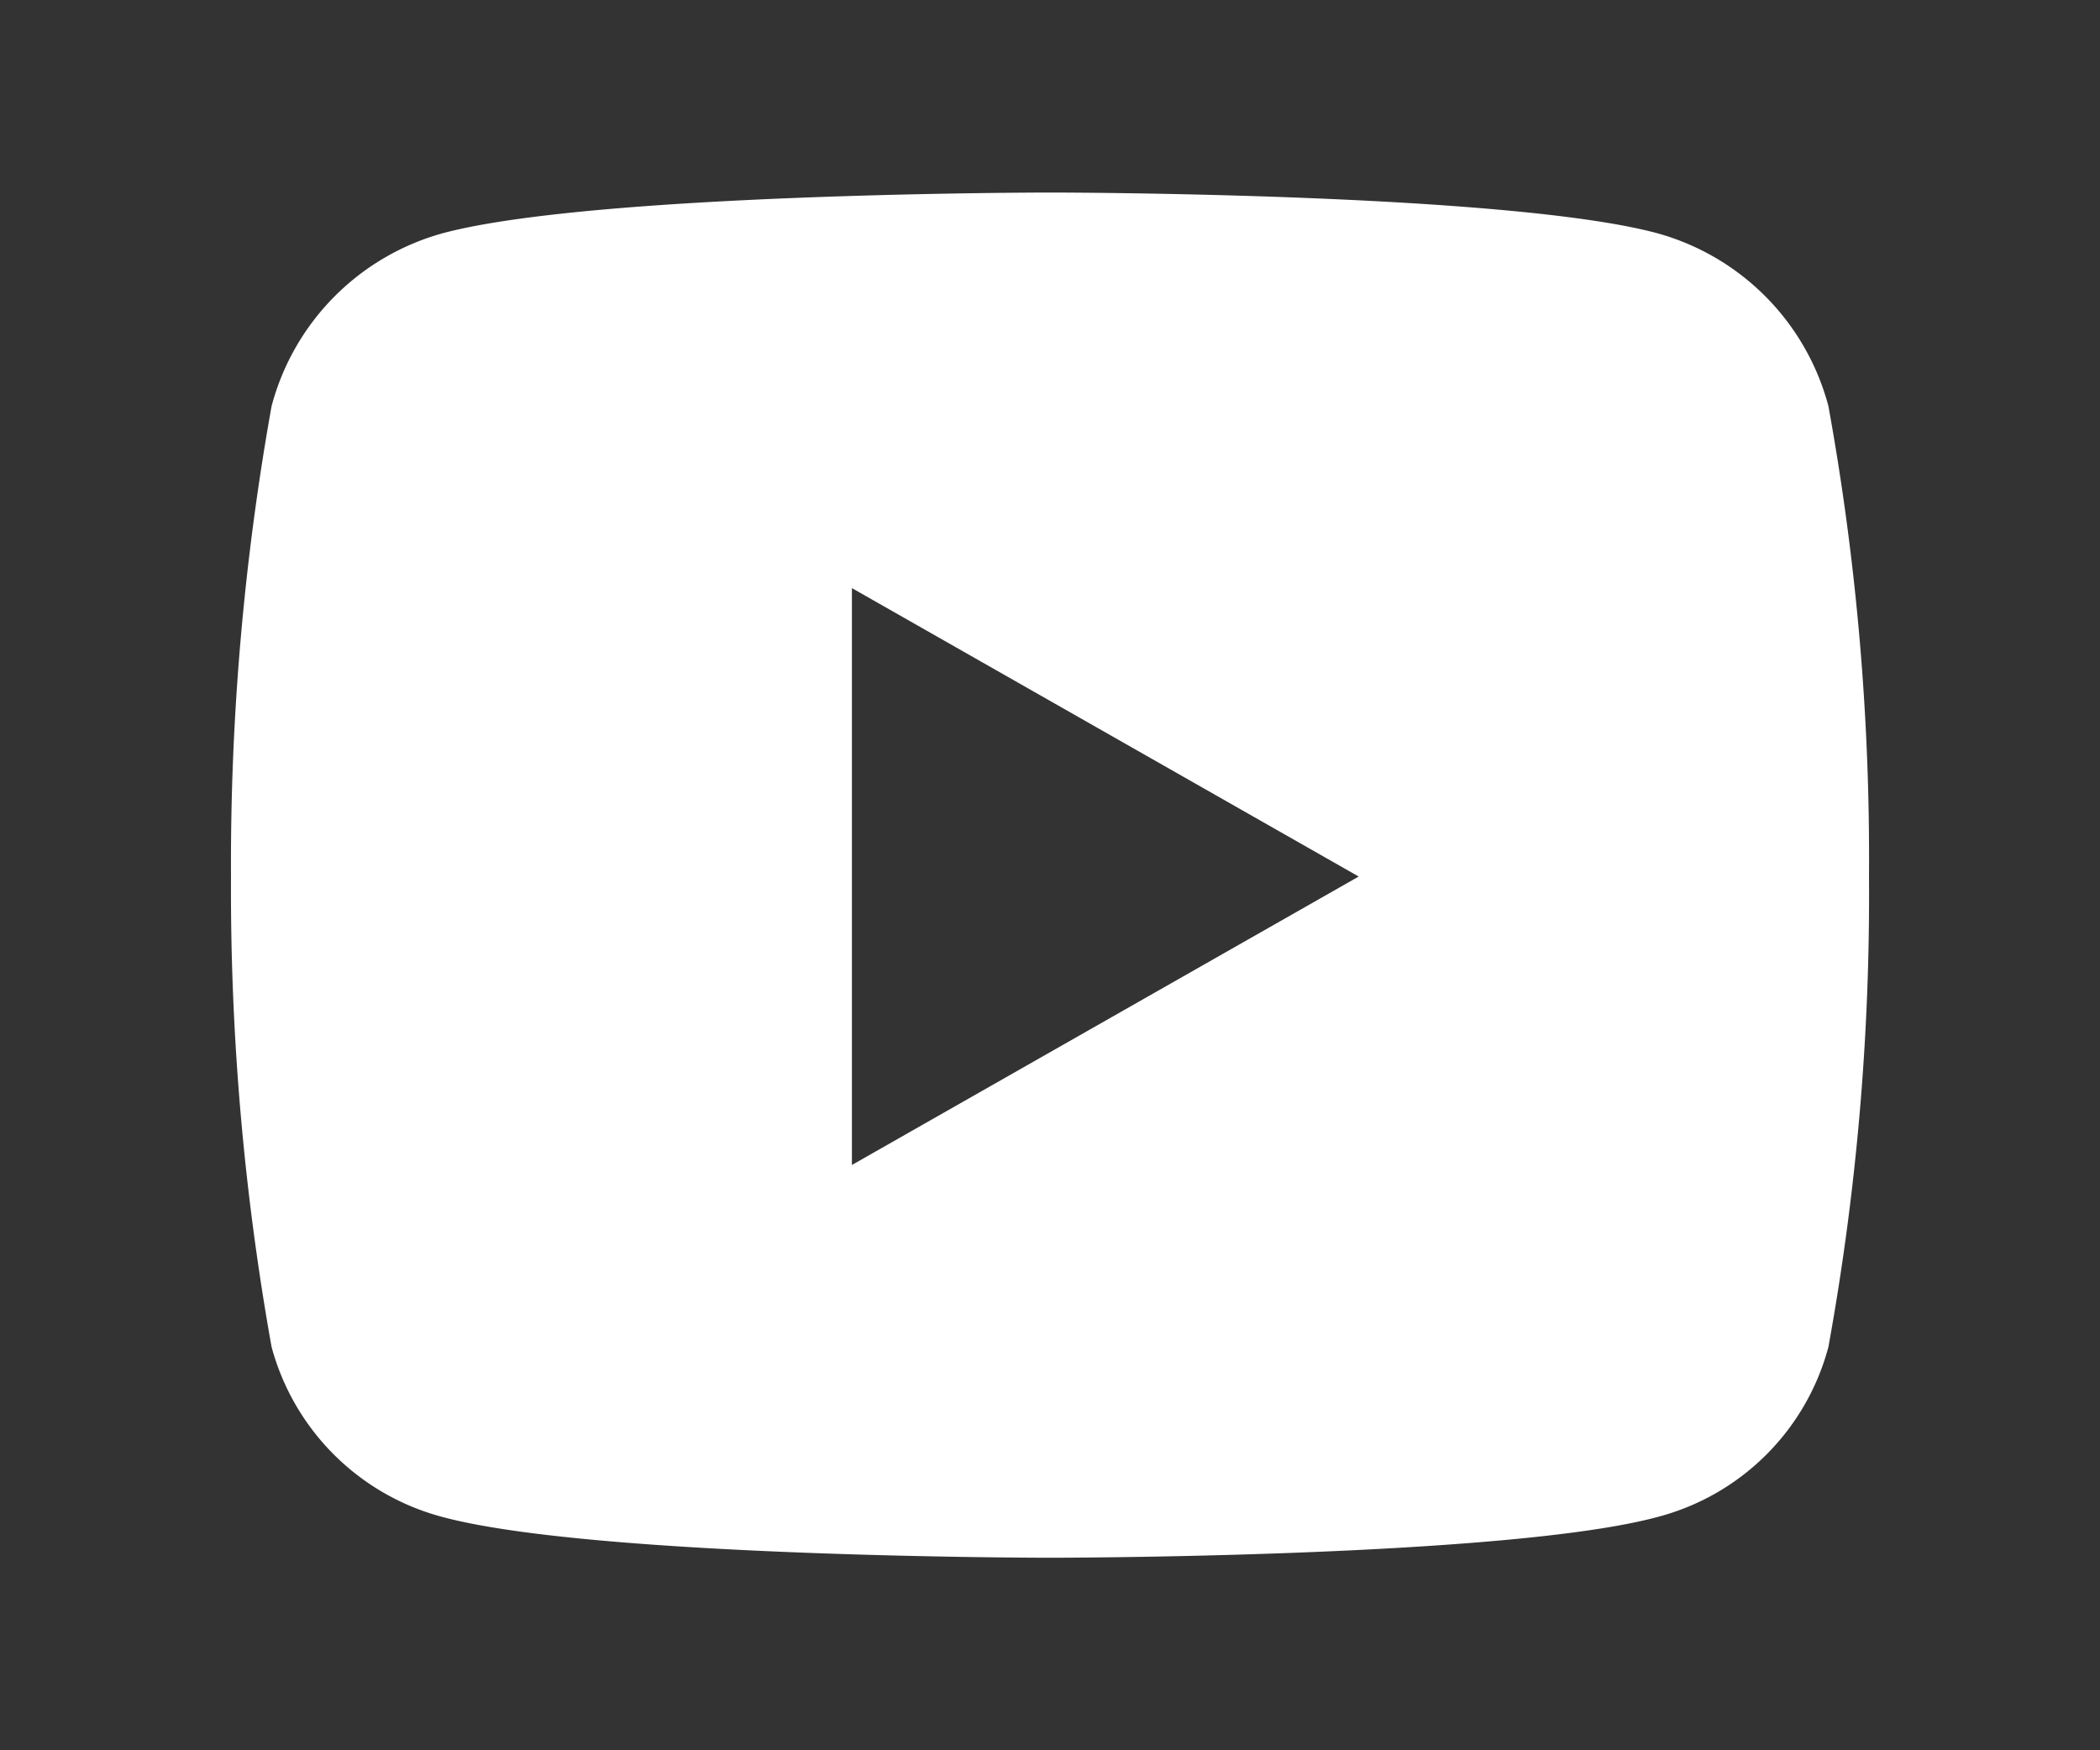
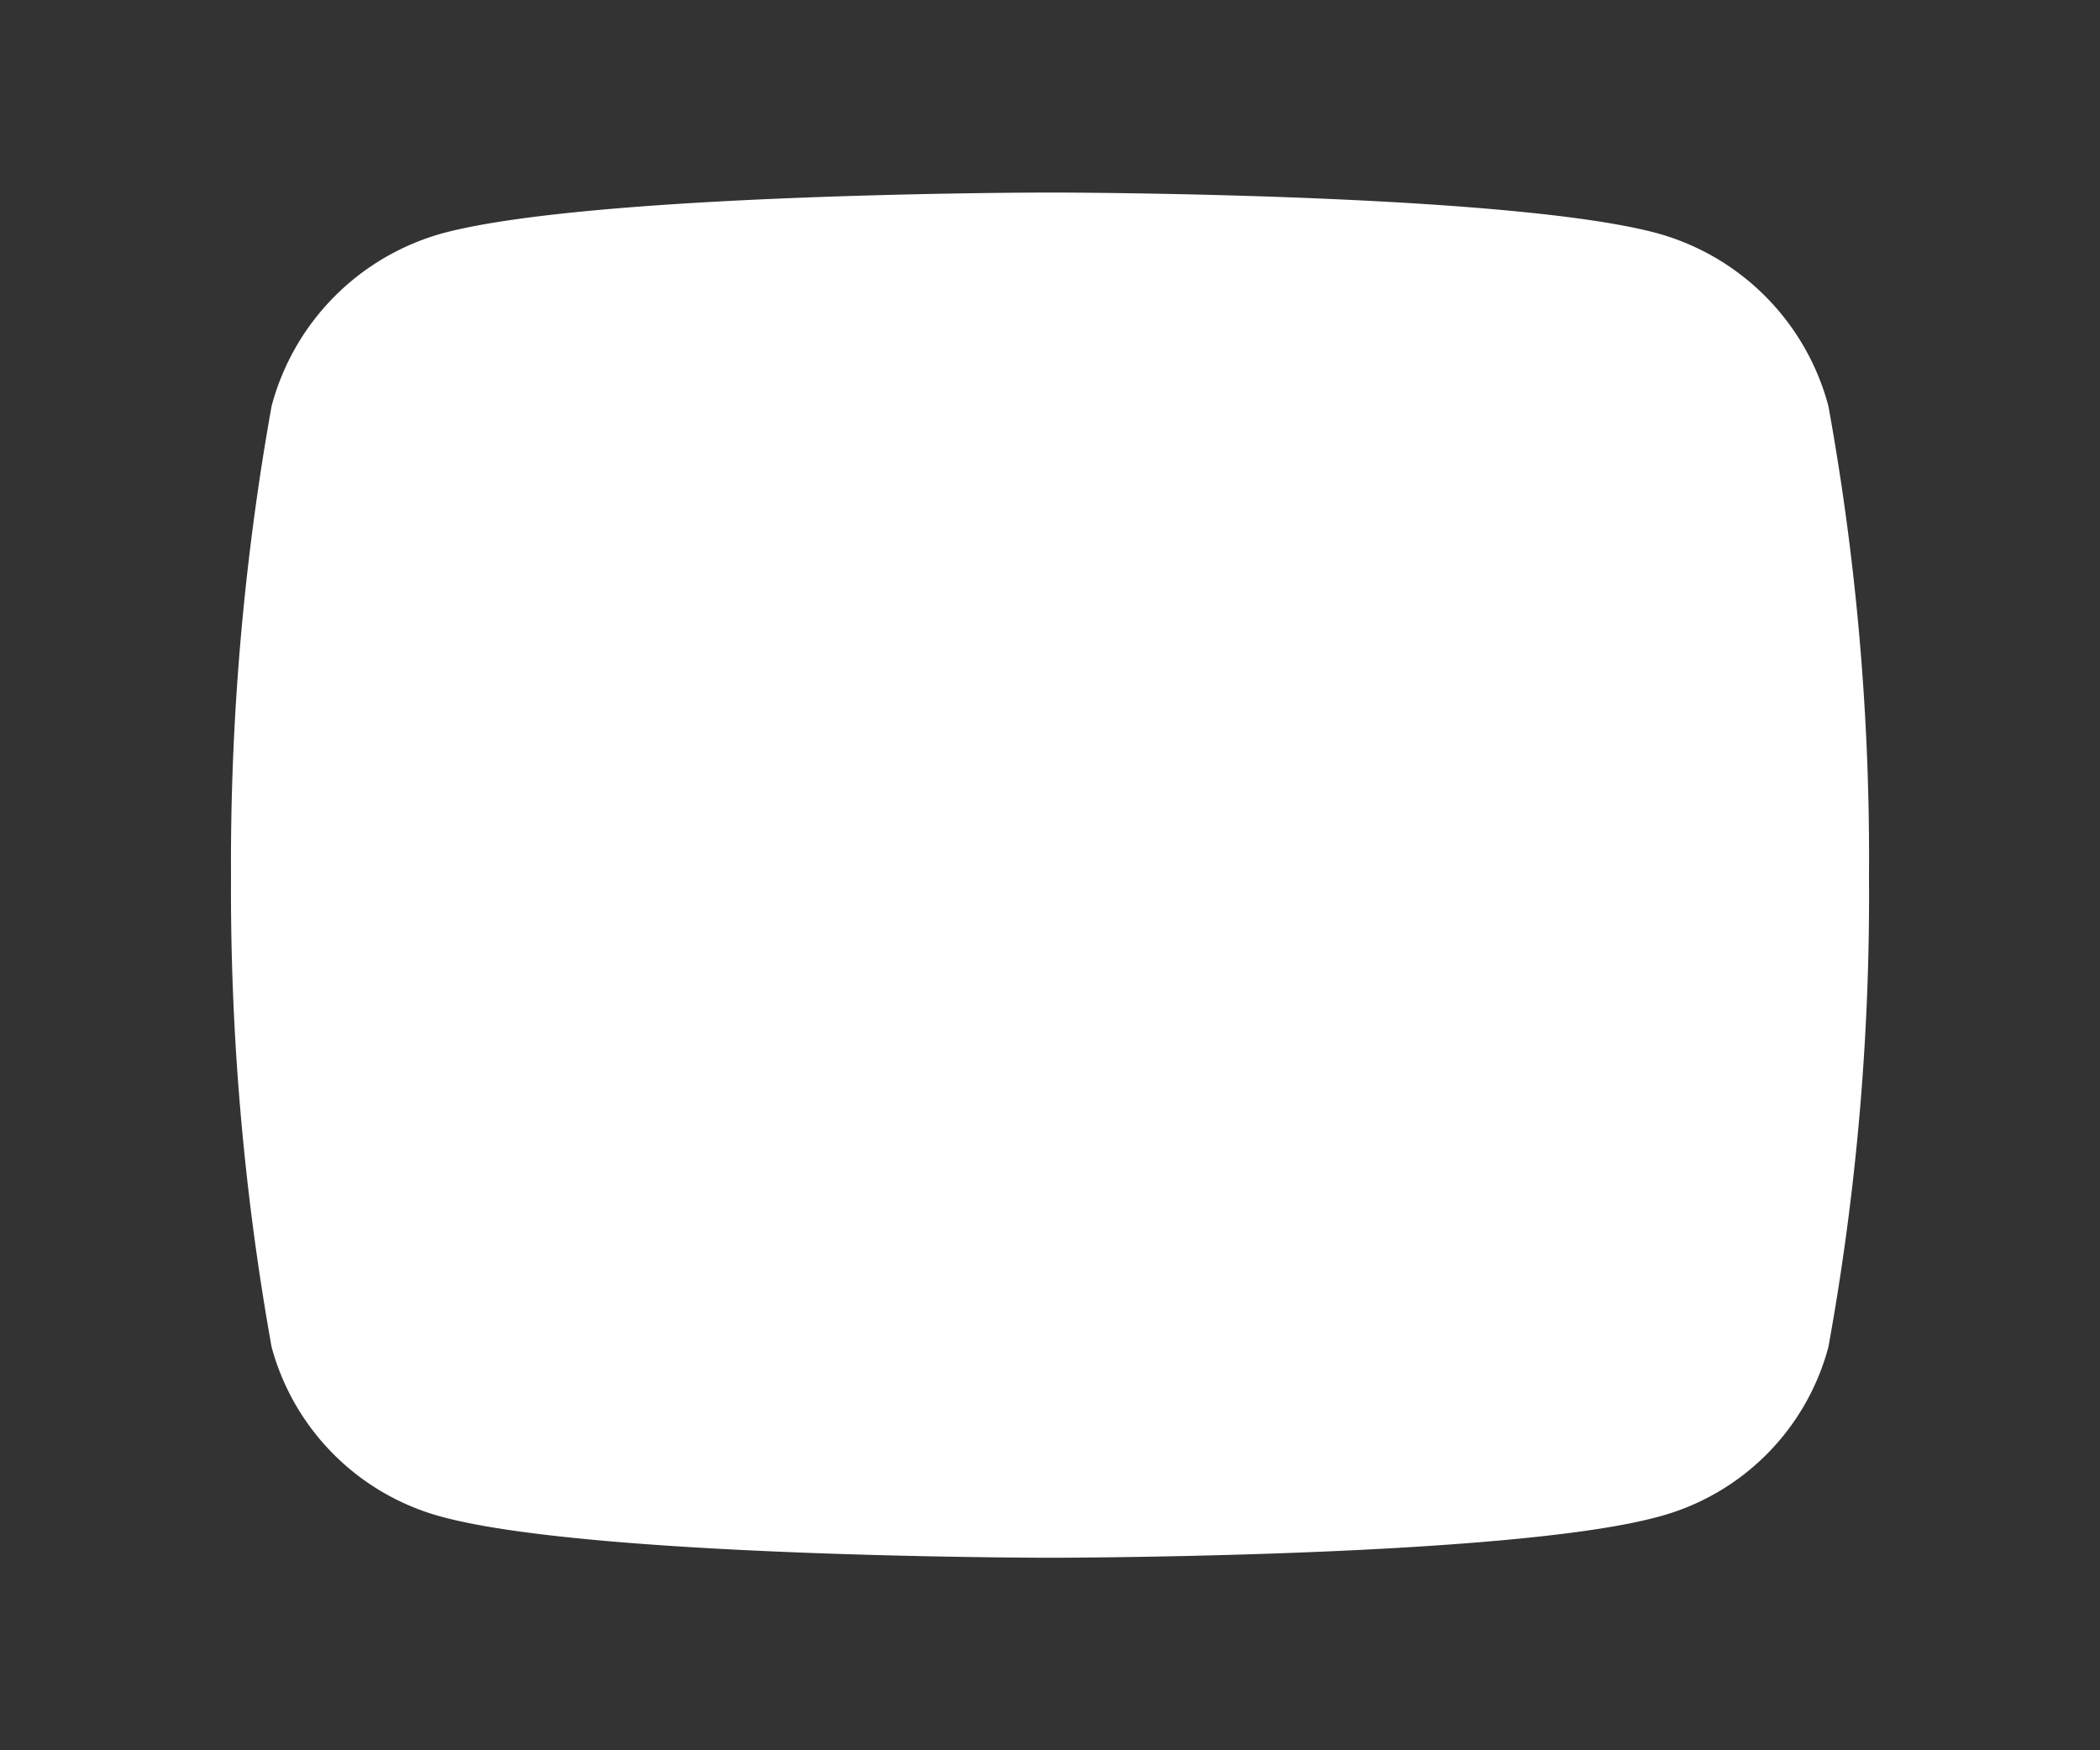
<svg xmlns="http://www.w3.org/2000/svg" viewBox="0 0 30 25">
  <rect x="0" y="0" width="30" height="25" fill="#333333" stroke="none" />
  <defs>
    <style>.cls-1{fill:#fff;}</style>
  </defs>
  <title>YT</title>
  <g id="圖層_10" data-name="圖層 10">
-     <path id="Icon_awesome-youtube" data-name="Icon awesome-youtube" class="cls-1" d="M26.12,5.8a3.49,3.49,0,0,0-2.45-2.47C21.51,2.75,15,2.75,15,2.75s-6.5,0-8.67.58A3.49,3.49,0,0,0,3.88,5.8a37,37,0,0,0-.58,6.72,37,37,0,0,0,.58,6.72,3.44,3.44,0,0,0,2.45,2.43c2.17.58,8.67.58,8.67.58s6.51,0,8.67-.58a3.42,3.42,0,0,0,2.45-2.43,36.1,36.1,0,0,0,.58-6.72,36.1,36.1,0,0,0-.58-6.72ZM12.17,16.64V8.4l7.24,4.12Z" />
+     <path id="Icon_awesome-youtube" data-name="Icon awesome-youtube" class="cls-1" d="M26.12,5.8a3.49,3.49,0,0,0-2.45-2.47C21.51,2.75,15,2.75,15,2.75s-6.5,0-8.67.58A3.49,3.49,0,0,0,3.88,5.8a37,37,0,0,0-.58,6.72,37,37,0,0,0,.58,6.72,3.44,3.44,0,0,0,2.45,2.43c2.17.58,8.67.58,8.67.58s6.51,0,8.67-.58a3.42,3.42,0,0,0,2.45-2.43,36.1,36.1,0,0,0,.58-6.72,36.1,36.1,0,0,0-.58-6.72ZM12.17,16.64l7.24,4.12Z" />
  </g>
</svg>